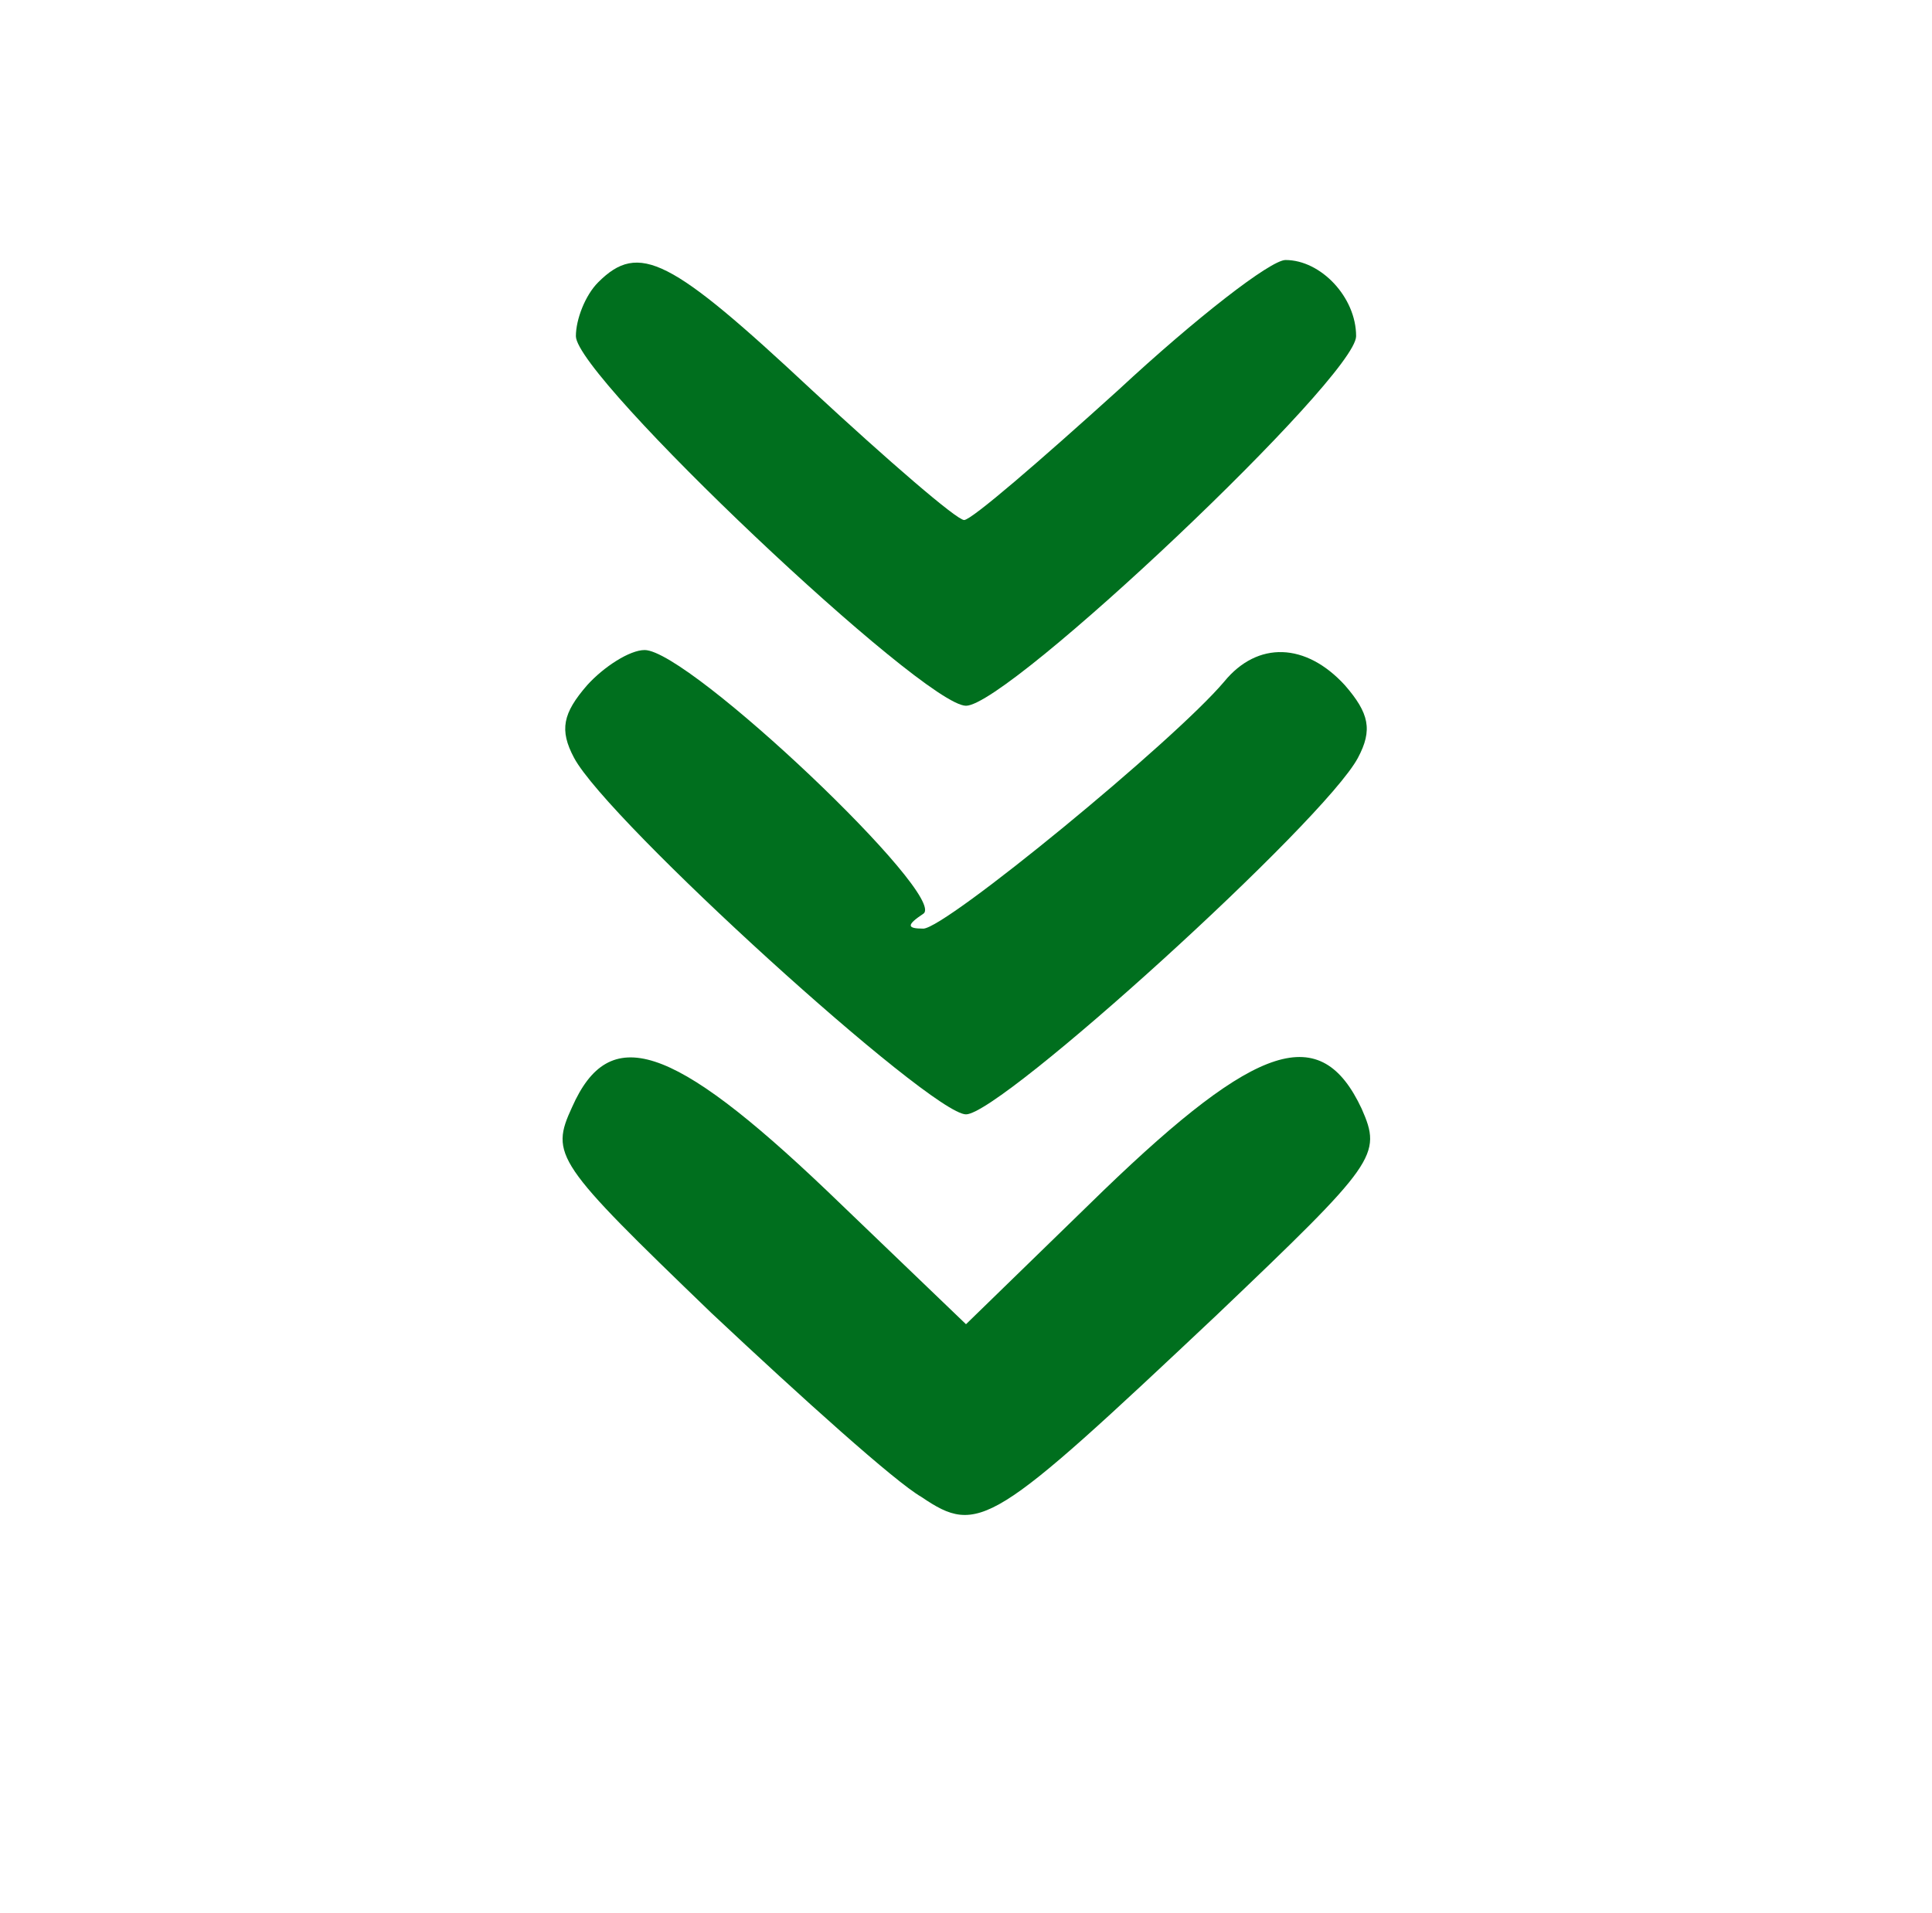
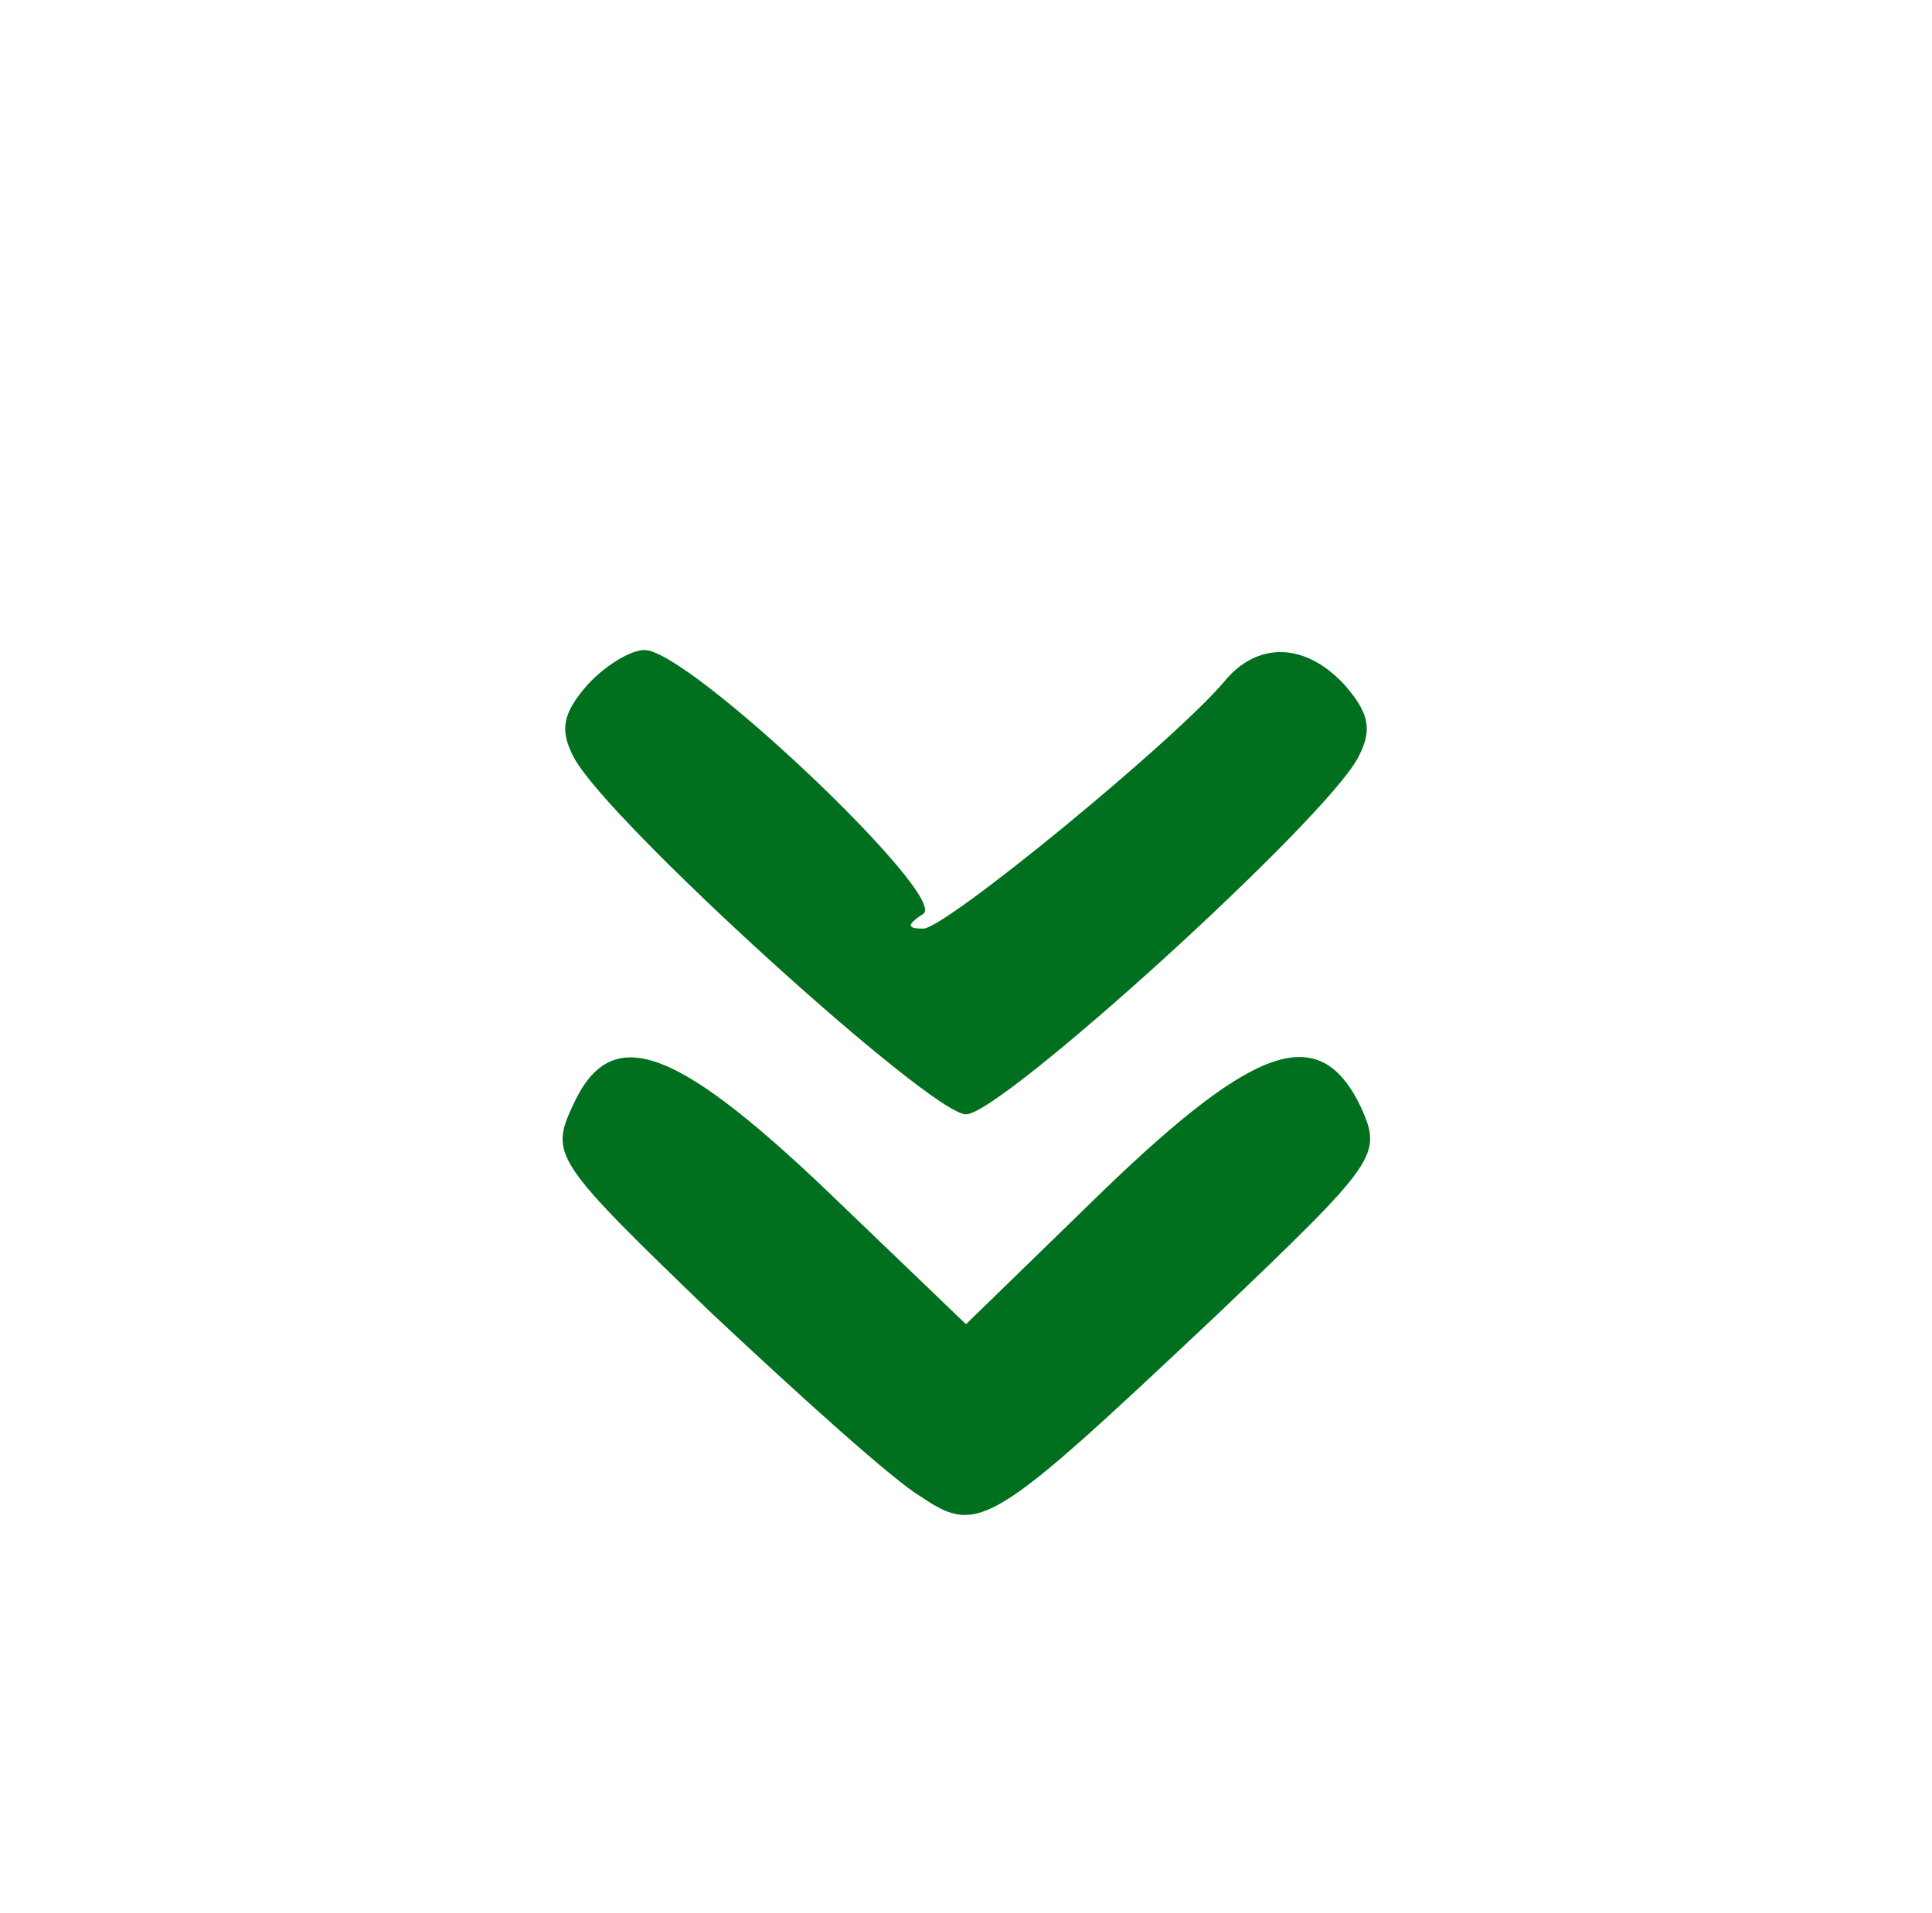
<svg xmlns="http://www.w3.org/2000/svg" version="1.0" width="104pt" height="103pt" viewBox="0 0 104 103" preserveAspectRatio="xMidYMid meet">
  <g transform="translate(0,103) scale(0.1,-0.1)" fill="#006f1e" stroke="none">
-     <path d="M322 878 c-7 -7 -12 -20 -12 -29 0 -22 187 -199 210 -199 23 0 210 177 210 199 0 21 -19 41 -38 41 -8 0 -48 -31 -90 -70 -42 -38 -79 -70 -83 -70 -4 0 -41 32 -82 70 -76 71 -93 80 -115 58z" />
    <path d="M316 661 c-13 -15 -15 -24 -7 -39 18 -34 192 -192 211 -192 19 0 193 158 211 192 8 15 6 24 -7 39 -21 23 -47 24 -65 2 -27 -32 -150 -133 -162 -133 -9 0 -9 2 0 8 14 9 -126 142 -150 142 -8 0 -22 -9 -31 -19z" />
    <path d="M308 434 c-12 -26 -9 -30 75 -111 49 -46 99 -91 113 -99 31 -21 38 -16 159 98 86 82 89 86 78 111 -22 47 -56 36 -139 -44 l-74 -72 -75 72 c-84 80 -117 90 -137 45z" />
  </g>
</svg>